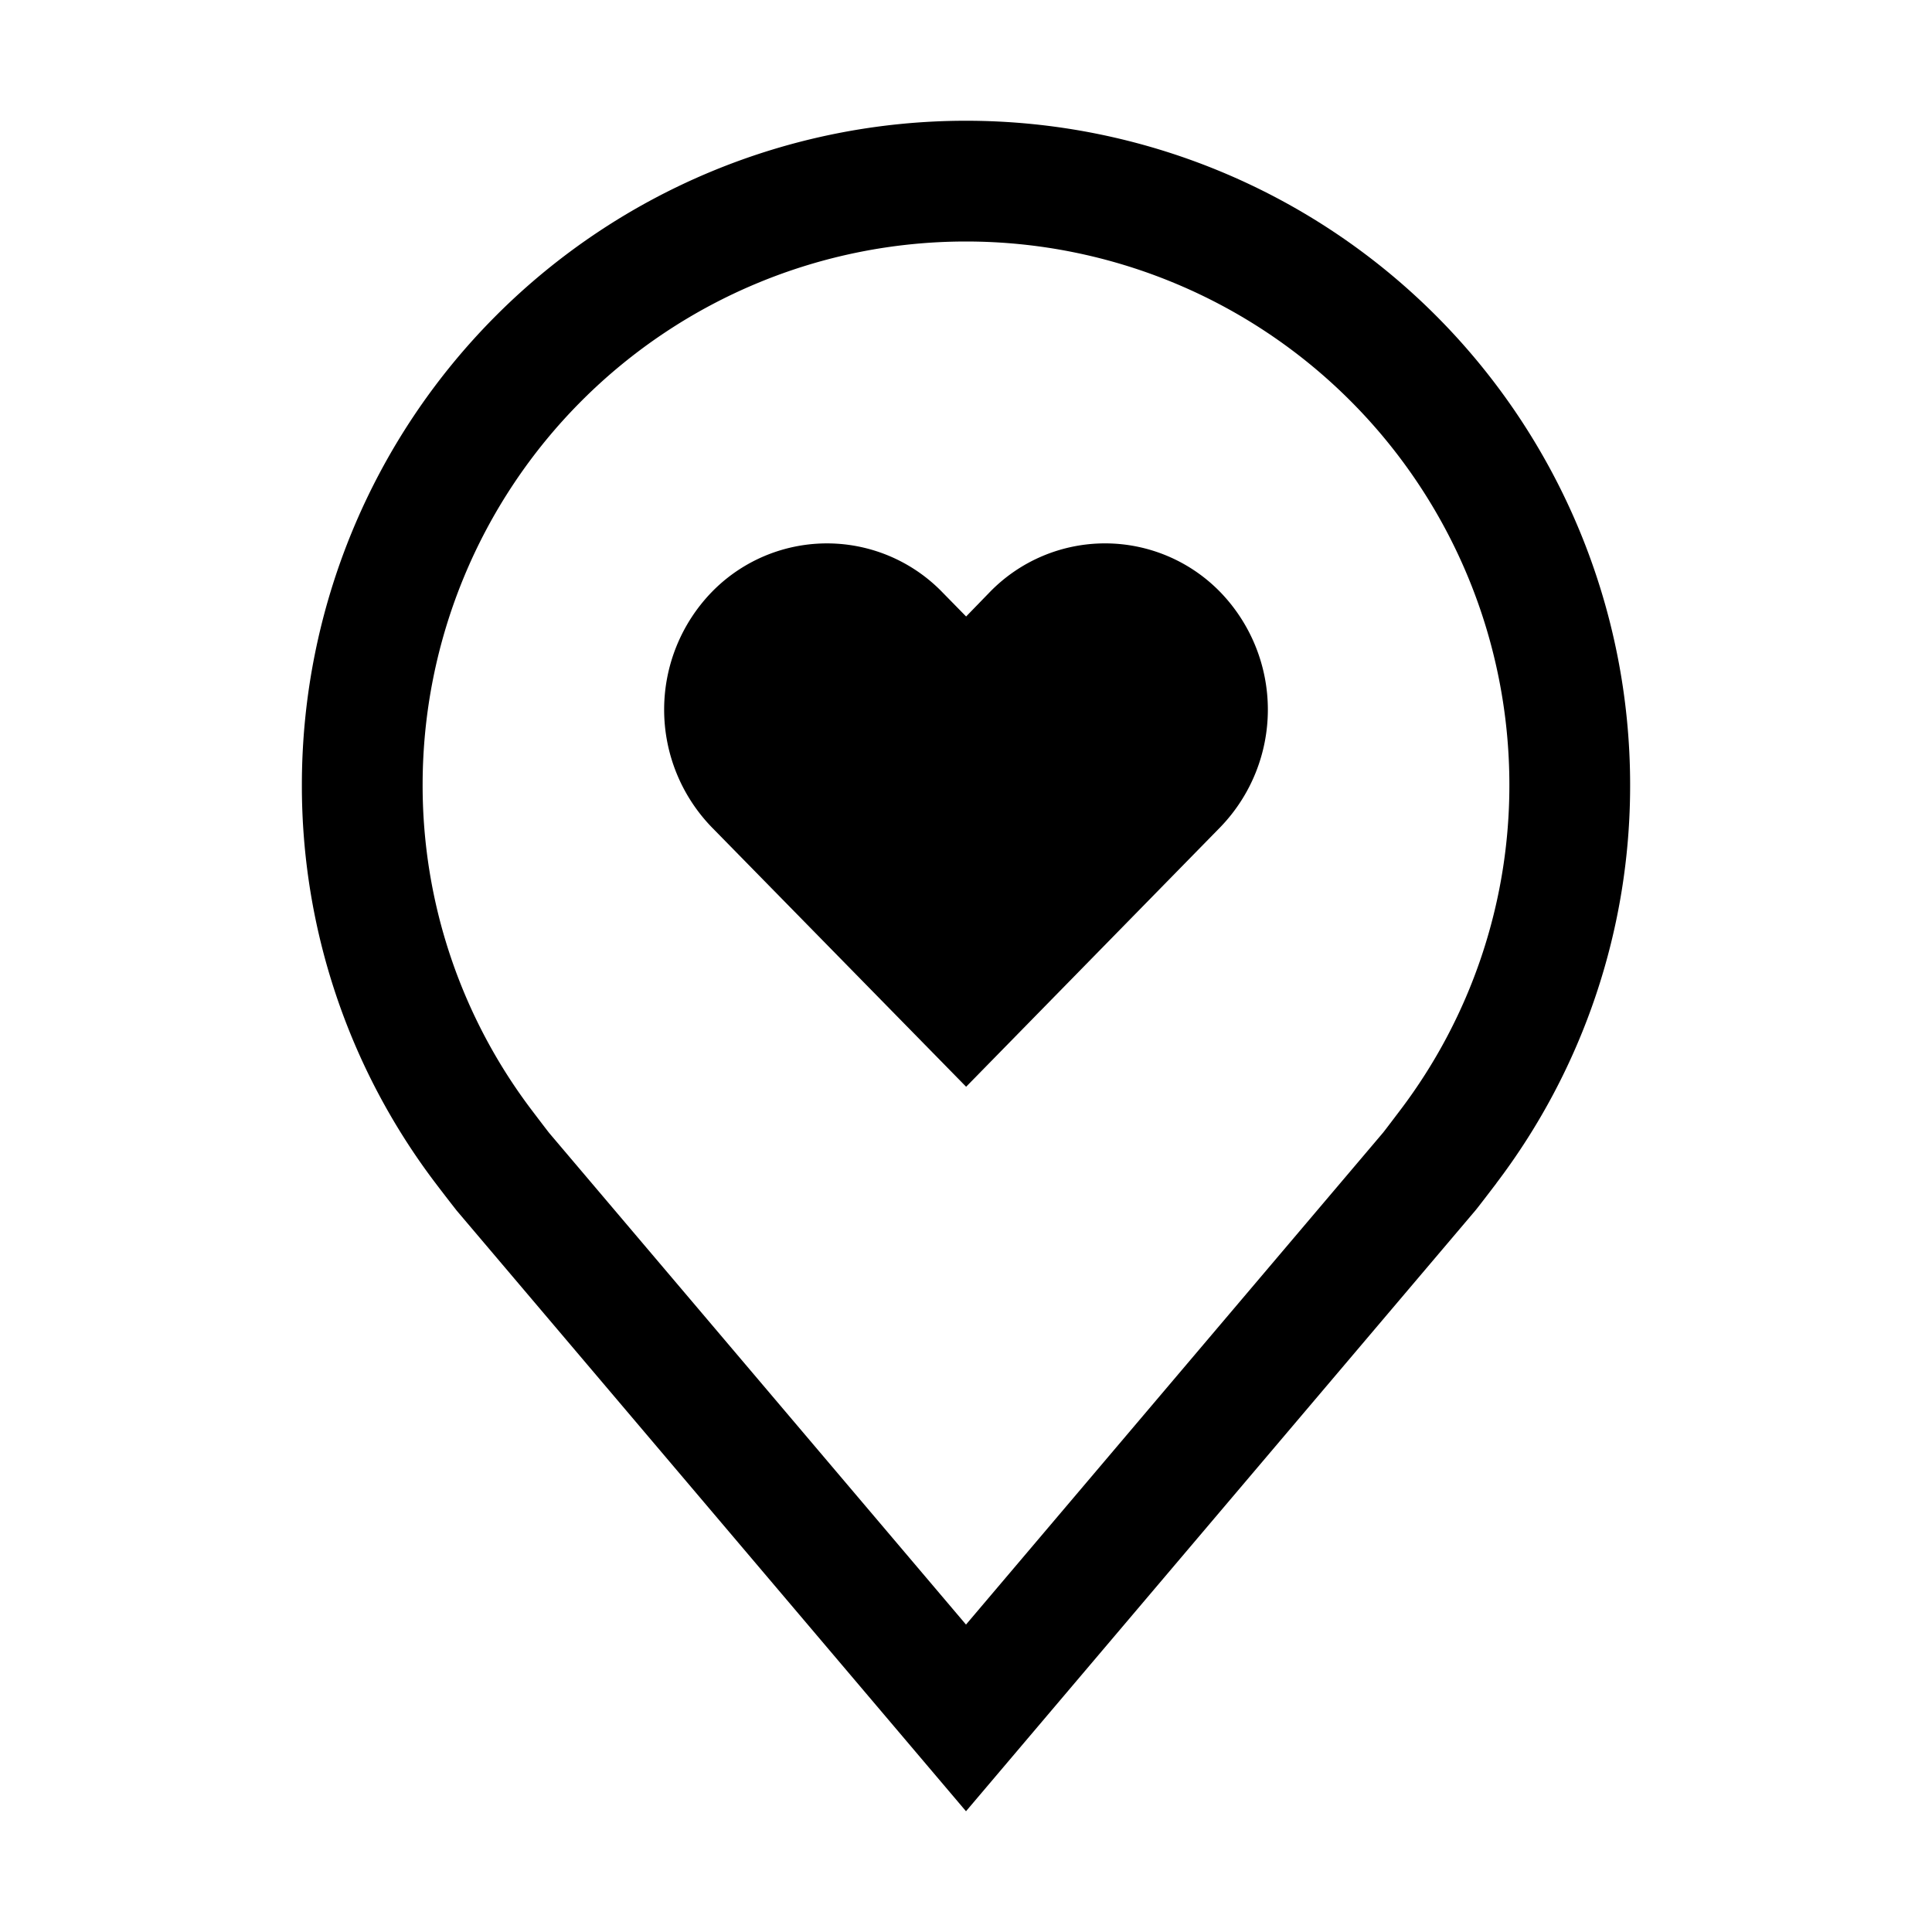
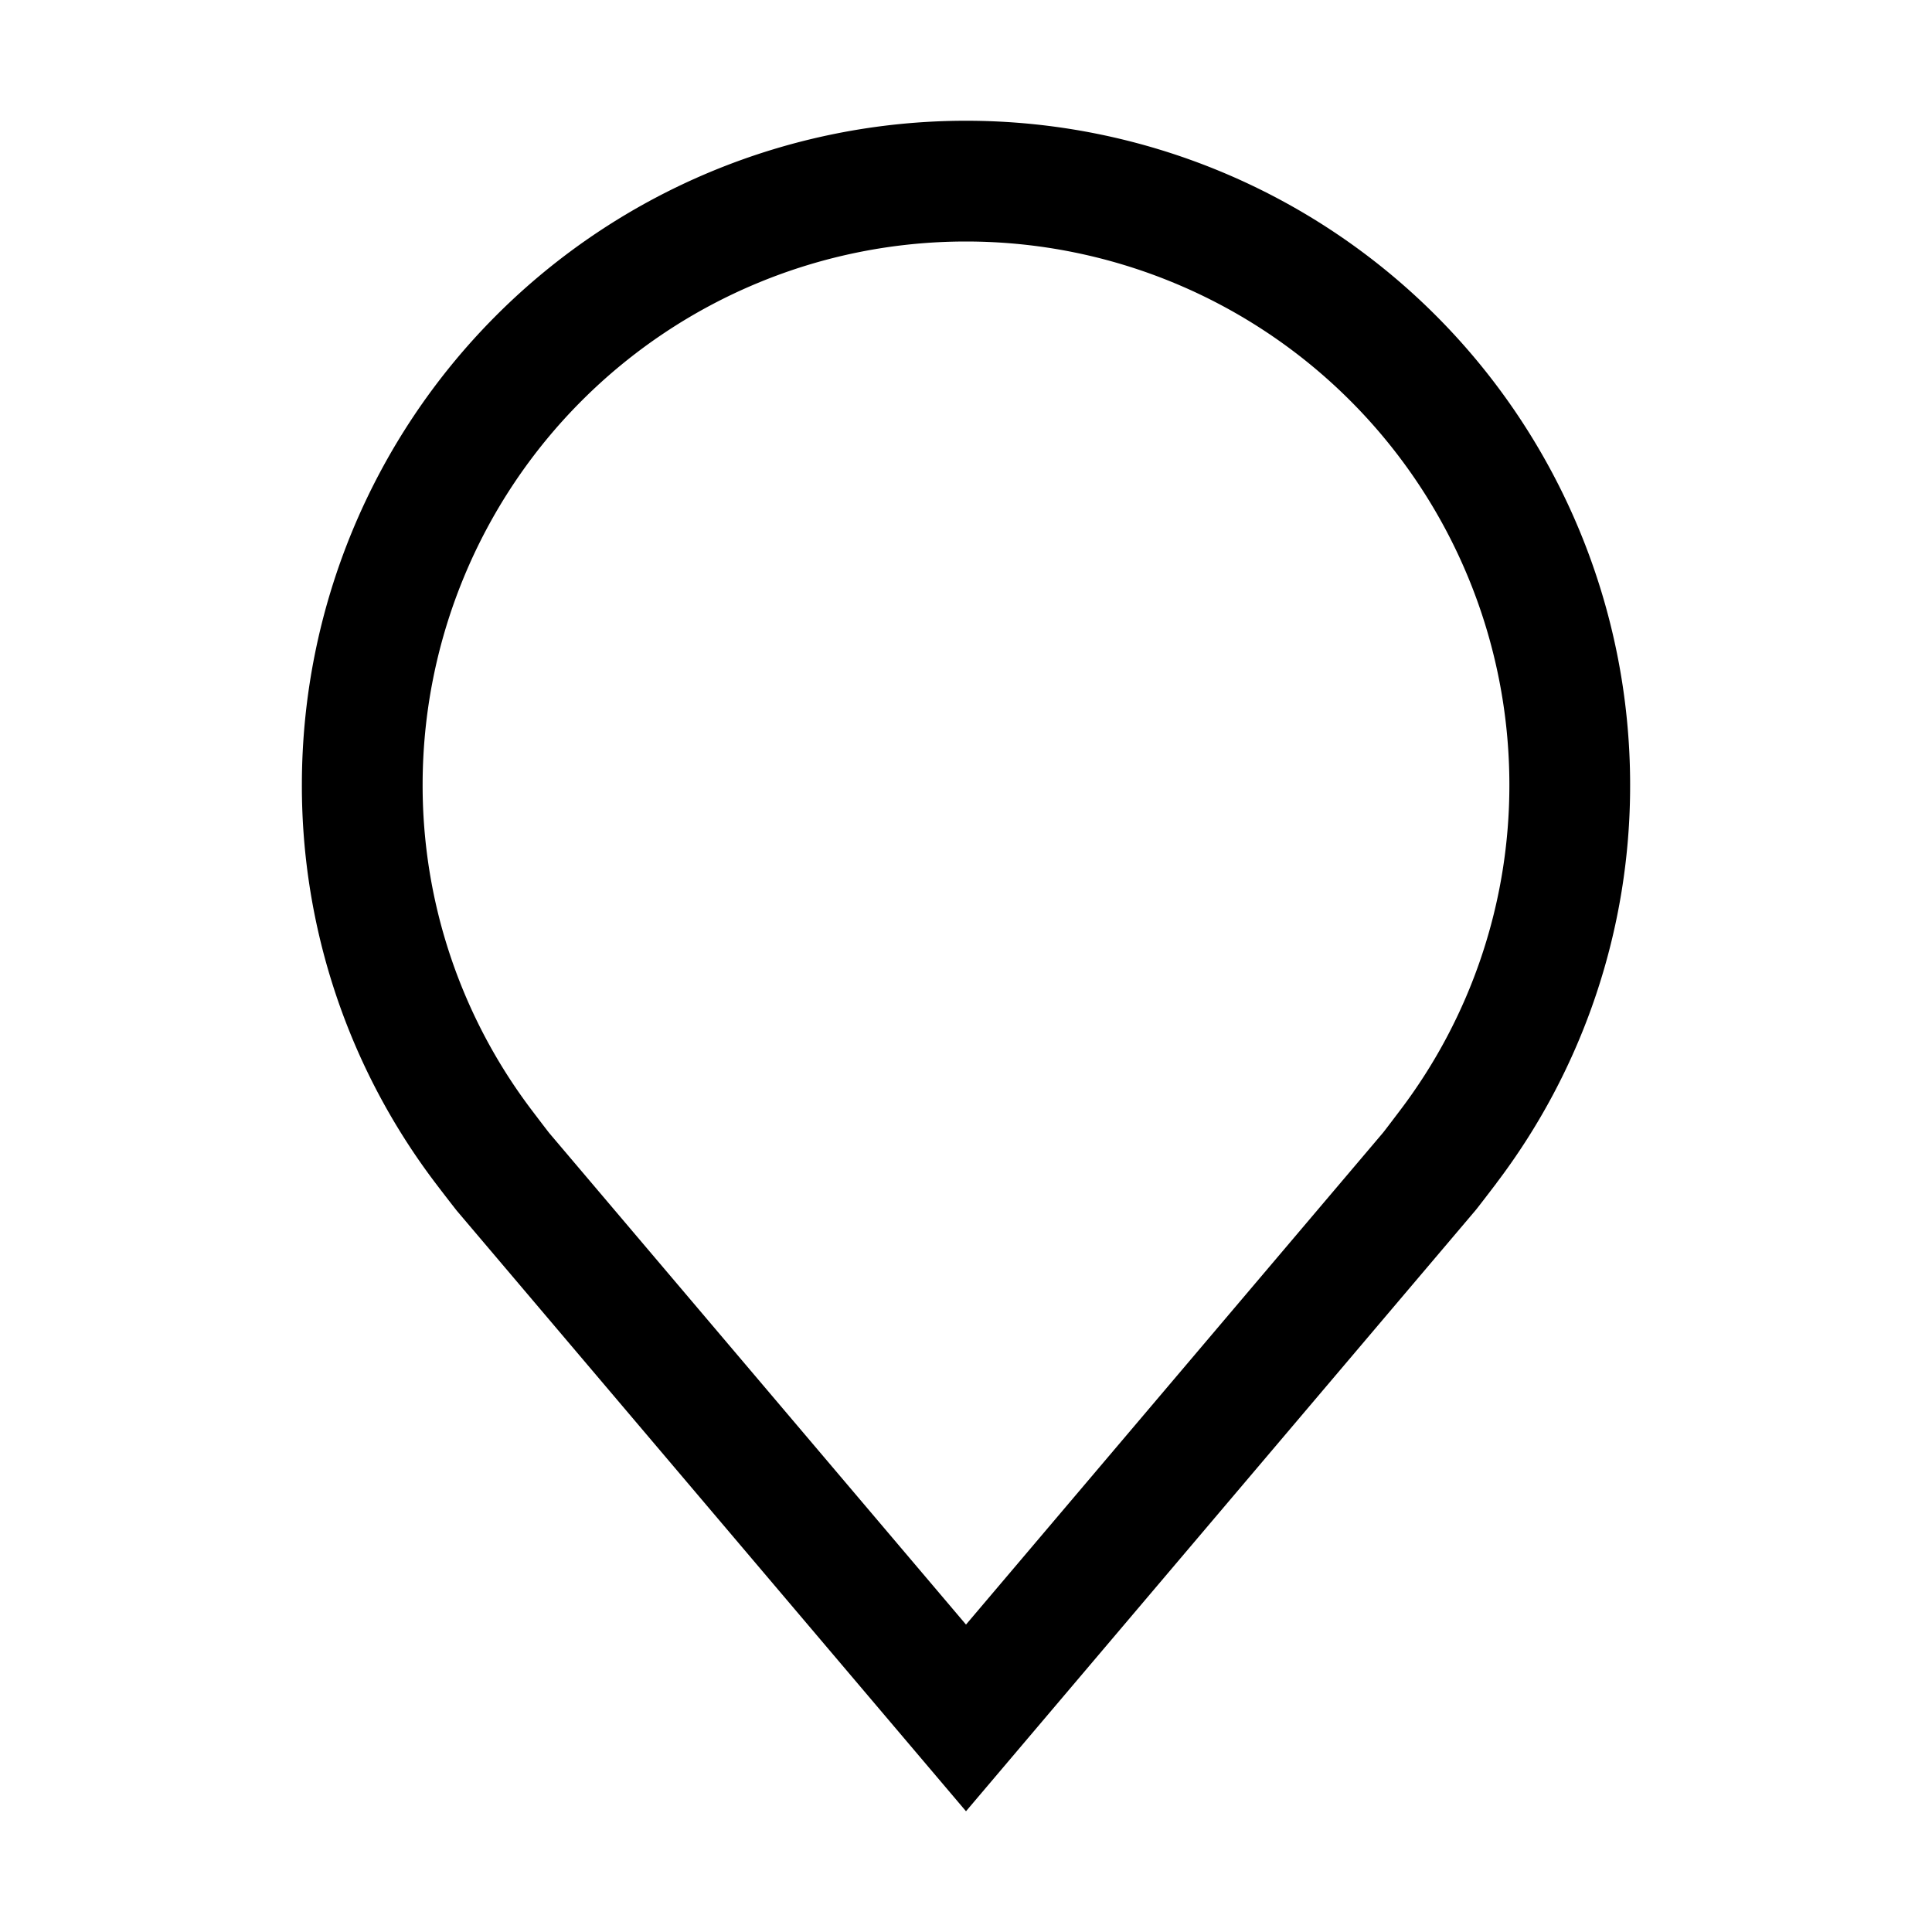
<svg xmlns="http://www.w3.org/2000/svg" width="800" height="800" viewBox="0 0 32 32">
-   <path fill="currentColor" d="M18.303 9a2.662 2.662 0 0 0-1.908.806l-.393.405l-.397-.405a2.662 2.662 0 0 0-3.816 0a2.8 2.8 0 0 0 0 3.896L16.002 18l4.209-4.298a2.8 2.8 0 0 0 0-3.896A2.662 2.662 0 0 0 18.303 9" />
  <path fill="currentColor" d="m16 30l-8.436-9.949a35.076 35.076 0 0 1-.348-.451A10.889 10.889 0 0 1 5 13a11 11 0 0 1 22 0a10.884 10.884 0 0 1-2.215 6.597l-.001.003s-.3.394-.345.447ZM8.813 18.395s.233.308.286.374L16 26.908l6.91-8.15c.044-.055.278-.365.279-.366A8.901 8.901 0 0 0 25 13a9 9 0 0 0-18 0a8.905 8.905 0 0 0 1.813 5.395" />
</svg>